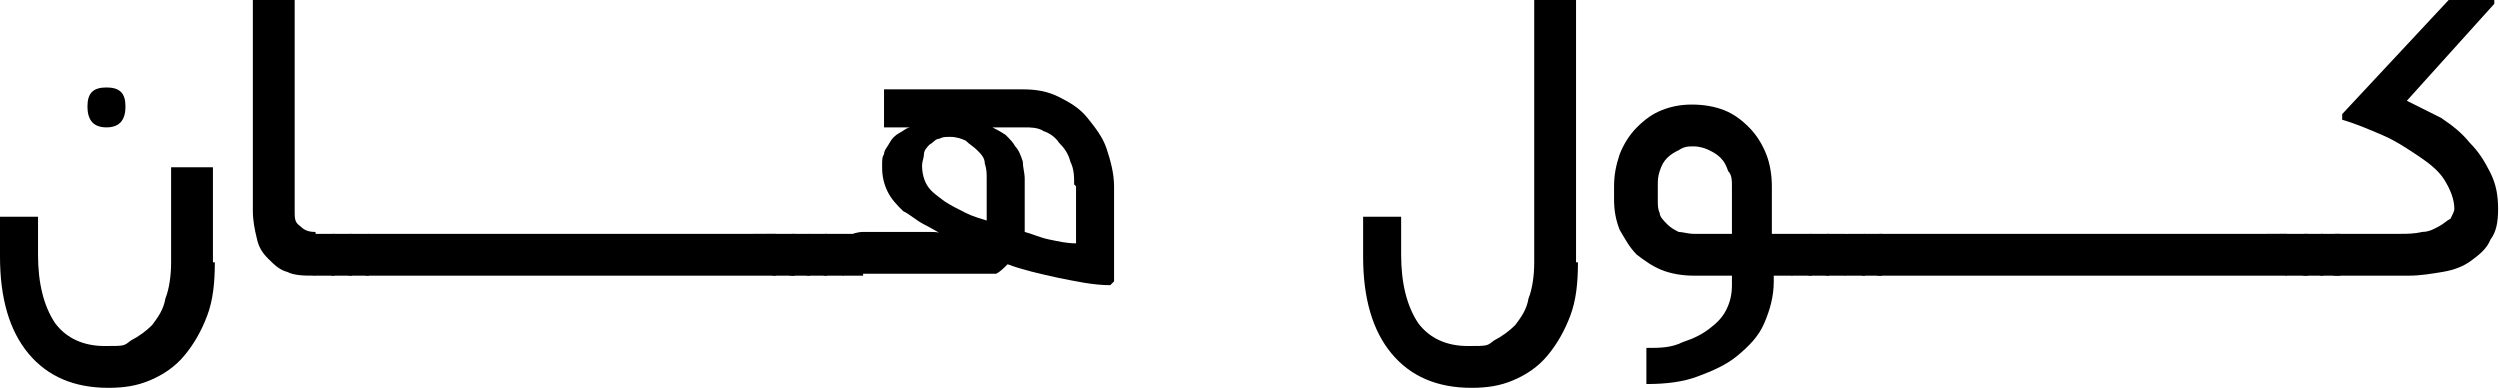
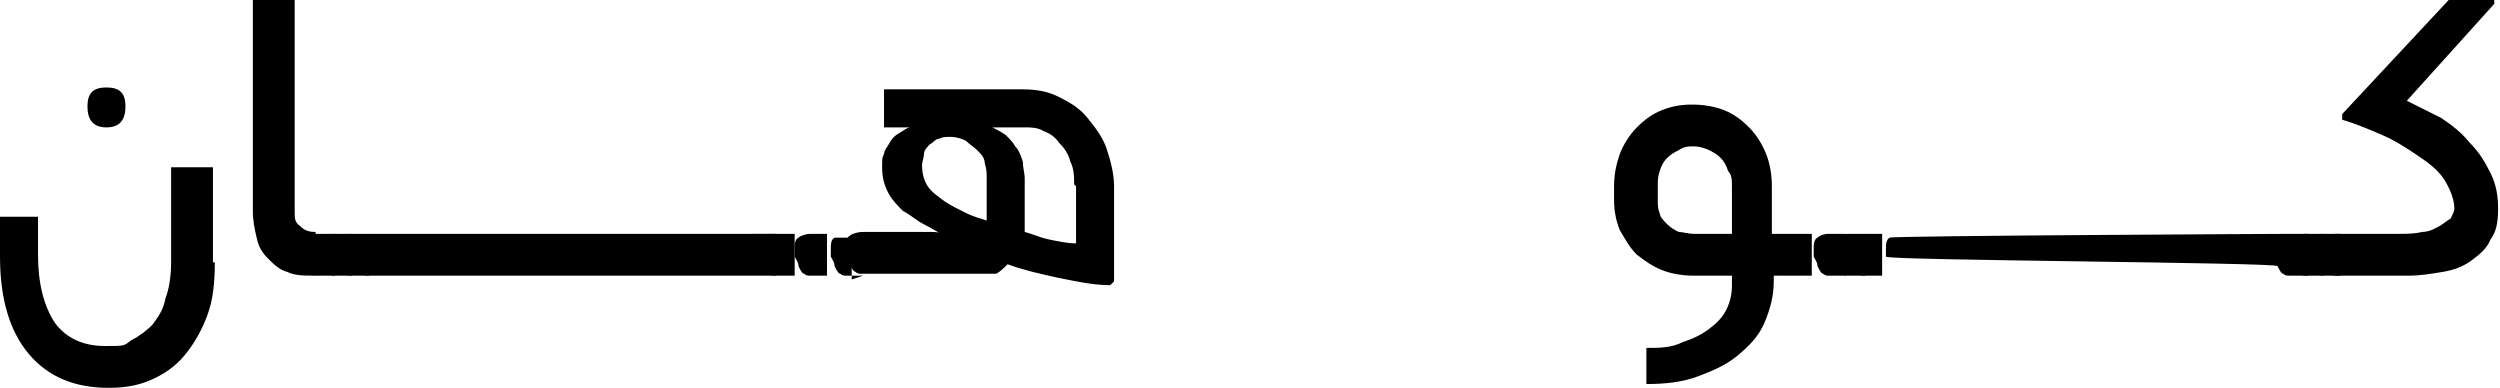
<svg xmlns="http://www.w3.org/2000/svg" id="ColeHaan_Wordmark_2014" version="1.1" viewBox="0 0 131.5 20.4">
  <path d="M11.3,13.8c0,1.1-.1,2-.4,2.8-.3.8-.7,1.5-1.2,2.1-.5.6-1.1,1-1.8,1.3-.7.3-1.4.4-2.2.4-1.8,0-3.2-.6-4.2-1.8-1-1.2-1.5-2.9-1.5-5.1v-2.1h2v2c0,1.5.3,2.7.9,3.6.6.8,1.5,1.2,2.6,1.2s1,0,1.4-.3c.4-.2.8-.5,1.1-.8.3-.4.6-.8.7-1.4.2-.5.3-1.2.3-1.9v-5h2.2v5ZM4.6,5.6c0-.7.3-1,1-1s1,.3,1,1-.3,1.1-1,1.1-1-.4-1-1.1" />
  <path d="M16.6,14.5c-.6,0-1.1,0-1.5-.2-.4-.1-.7-.4-1-.7-.3-.3-.5-.6-.6-1.1-.1-.4-.2-.9-.2-1.4V0h2.2v11.1c0,.4,0,.6.3.8.2.2.4.3.8.3v2.2Z" />
  <path d="M17.6,14.5h-.9c-.1,0-.2,0-.3-.1-.1,0-.2-.2-.3-.4,0-.2-.1-.3-.2-.5,0-.2,0-.4,0-.5s0-.4.2-.5c.1-.1.3-.2.6-.2h.9v2.2Z" />
  <path d="M18.5,14.5h-.9c-.1,0-.2,0-.3-.1-.1,0-.2-.2-.3-.4,0-.2-.1-.3-.2-.5,0-.2,0-.4,0-.5s0-.4.2-.5c.1-.1.3-.2.6-.2h.9v2.2Z" />
  <path d="M19.4,14.5h-.9c-.1,0-.2,0-.3-.1-.1,0-.2-.2-.3-.4,0-.2-.1-.3-.2-.5,0-.2,0-.4,0-.5s0-.4.2-.5c.1-.1.3-.2.6-.2h.9v2.2Z" />
  <path d="M40.8,14.5h-21.4c-.1,0-.2,0-.3-.1-.1,0-.2-.2-.3-.4,0-.2-.1-.3-.2-.5,0-.2,0-.4,0-.5s0-.4.2-.5c.1-.1.4-.2.6-.2h21.4v2.2Z" />
  <path d="M41.7,14.5h-.9c-.1,0-.2,0-.3-.1-.1,0-20.6-.2-20.7-.4,0-.2-.1-.3-.2-.5,0-.2,0-.4,0-.5s0-.4.2-.5c.1-.1,20.8-.2,21.1-.2h.9v2.2Z" />
-   <path d="M42.6,14.5h-.9c-.1,0-.2,0-.3-.1-.1,0-.2-.2-.3-.4,0-.2-.1-.3-.2-.5,0-.2,0-.4,0-.5s0-.4.2-.5c.1-.1.4-.2.6-.2h.9v2.2Z" />
  <path d="M43.5,14.5h-.9c-.1,0-.2,0-.3-.1-.1,0-.2-.2-.3-.4,0-.2-.1-.3-.2-.5,0-.2,0-.4,0-.5s0-.4.2-.5c.1-.1.4-.2.6-.2h.9v2.2Z" />
-   <path d="M44.4,14.5h-.9c-.1,0-.2,0-.3-.1-.1,0-.2-.2-.3-.4,0-.2-.1-.3-.2-.5,0-.2,0-.4,0-.5s0-.4.2-.5c.1-.1.3-.2.6-.2h.9v2.2Z" />
-   <path d="M45.4,14.5h-.9c-.1,0-.2,0-.3-.1-.1,0-.2-.2-.3-.4,0-.2-.1-.3-.2-.5,0-.2,0-.4,0-.5s0-.4.2-.5c.1-.1.3-.2.6-.2h.9v2.2Z" />
+   <path d="M45.4,14.5h-.9c-.1,0-.2,0-.3-.1-.1,0-.2-.2-.3-.4,0-.2-.1-.3-.2-.5,0-.2,0-.4,0-.5s0-.4.2-.5h.9v2.2Z" />
  <path d="M58.4,15c-.9,0-1.8-.2-2.8-.4-.9-.2-1.8-.4-2.6-.7-.2.2-.4.4-.6.5-.2,0-.5,0-.9,0h-6.2c-.1,0-.2,0-.3-.1-.1,0-.2-.2-.3-.4,0-.2-.1-.3-.2-.5,0-.2,0-.4,0-.5s0-.4.2-.5c.1-.1.4-.2.7-.2h2.5c.4,0,.7,0,1,0s.6,0,.8.2h0c-.4-.2-.7-.4-1.1-.6-.4-.2-.7-.5-1.1-.7-.3-.3-.6-.6-.8-1-.2-.4-.3-.8-.3-1.3s0-.5.1-.7c0-.2.2-.4.3-.6.1-.2.3-.4.5-.5.2-.1.4-.3.6-.3h0c0,0-1.4,0-1.4,0v-2h7.3c.7,0,1.3.1,1.9.4.6.3,1.1.6,1.5,1.1.4.5.8,1,1,1.6.2.6.4,1.3.4,2v5l-.3.3ZM51.9,9.4c0-.3,0-.5-.1-.8,0-.3-.2-.5-.4-.7-.2-.2-.4-.3-.6-.5-.2-.1-.5-.2-.8-.2s-.4,0-.6.1c-.2,0-.3.2-.5.3-.1.1-.3.3-.3.5,0,.2-.1.4-.1.6,0,.4.1.8.3,1.1.2.3.5.5.9.8.3.2.7.4,1.1.6.4.2.8.3,1.1.4v-2.3ZM56.5,9.7c0-.4,0-.8-.2-1.2-.1-.4-.3-.7-.6-1-.2-.3-.5-.5-.8-.6-.3-.2-.7-.2-1-.2h-1.7c.2.1.4.2.7.4.2.2.4.4.5.6.2.2.3.5.4.8,0,.3.1.6.1.9v2.8c.4.1.8.3,1.3.4.5.1.9.2,1.4.2v-3Z" />
-   <path d="M83,13.8c0,1.1-.1,2-.4,2.8-.3.8-.7,1.5-1.2,2.1-.5.6-1.1,1-1.8,1.3-.7.3-1.4.4-2.2.4-1.8,0-3.2-.6-4.2-1.8-1-1.2-1.5-2.9-1.5-5.1v-2.1h2v2c0,1.5.3,2.7.9,3.6.6.8,1.5,1.2,2.6,1.2s1,0,1.4-.3c.4-.2.8-.5,1.1-.8.3-.4.6-.8.7-1.4.2-.5.3-1.2.3-1.9V0h2.2v13.8Z" />
  <path d="M94.4,14.5h-1.1v.3c0,.8-.2,1.5-.5,2.2-.3.7-.8,1.2-1.4,1.7-.6.5-1.3.8-2.1,1.1-.8.3-1.7.4-2.7.4v-1.9c.7,0,1.3,0,1.9-.3.6-.2,1-.4,1.4-.7.4-.3.7-.6.9-1,.2-.4.3-.8.3-1.3v-.5h-2c-.6,0-1.2-.1-1.7-.3-.5-.2-.9-.5-1.3-.8-.4-.4-.6-.8-.9-1.3-.2-.5-.3-1-.3-1.6v-.7c0-.6.1-1.1.3-1.7.2-.5.5-1,.9-1.4.4-.4.8-.7,1.3-.9.5-.2,1-.3,1.6-.3s1.2.1,1.7.3c.5.2.9.5,1.3.9.4.4.7.9.9,1.4.2.5.3,1.1.3,1.7v2.5h1.1v2.2ZM91.1,9.8c0-.3,0-.6-.2-.8-.1-.3-.2-.5-.4-.7-.2-.2-.4-.3-.6-.4-.2-.1-.5-.2-.8-.2s-.5,0-.8.2c-.2.1-.4.2-.6.4-.2.2-.3.4-.4.7-.1.3-.1.5-.1.8v.7c0,.3,0,.5.1.7,0,.2.2.4.4.6.2.2.4.3.6.4.2,0,.5.1.8.1h2v-2.5Z" />
  <path d="M95.3,14.5h-.9c-.1,0-.2,0-.3-.1-.1,0-.2-.2-.3-.4,0-.2-.1-.3-.2-.5,0-.2,0-.4,0-.5s0-.4.2-.5c.1-.1.3-.2.6-.2h.9v2.2Z" />
-   <path d="M96.2,14.5h-.9c-.1,0-.2,0-.3-.1-.1,0-.2-.2-.3-.4,0-.2-.1-.3-.2-.5,0-.2,0-.4,0-.5s0-.4.2-.5c.1-.1.3-.2.6-.2h.9v2.2Z" />
  <path d="M97.1,14.5h-.9c-.1,0-.2,0-.3-.1-.1,0-.2-.2-.3-.4,0-.2-.1-.3-.2-.5,0-.2,0-.4,0-.5s0-.4.2-.5c.1-.1.3-.2.6-.2h.9v2.2Z" />
  <path d="M98.1,14.5h-.9c-.1,0-.2,0-.3-.1,0,0-.2-.2-.3-.4,0-.2-.1-.3-.2-.5,0-.2,0-.4,0-.5s0-.4.2-.5c.1-.1.4-.2.6-.2h.9v2.2Z" />
  <path d="M99,14.5h-.9c-.1,0-.2,0-.3-.1-.1,0-.2-.2-.3-.4,0-.2-.1-.3-.2-.5,0-.2,0-.4,0-.5s0-.4.2-.5c.1-.1.4-.2.6-.2h.9v2.2Z" />
-   <path d="M120.3,14.5h-21.4c-.1,0-.2,0-.3-.1-.1,0-.2-.2-.3-.4,0-.2-.1-.3-.2-.5,0-.2,0-.4,0-.5s0-.4.2-.5c.1-.1.4-.2.6-.2h21.4v2.2Z" />
  <path d="M121.3,14.5h-.9c-.1,0-.2,0-.3-.1-.1,0-.2-.2-.3-.4,0-.2-20.6-.3-20.6-.5,0-.2,0-.4,0-.5s0-.4.2-.5c.1-.1,20.8-.2,21.1-.2h.9v2.2Z" />
  <path d="M122.2,14.5h-.9c-.1,0-.2,0-.3-.1-.1,0-.2-.2-.3-.4,0-.2-.1-.3-.2-.5,0-.2,0-.4,0-.5s0-.4.2-.5c.1-.1.3-.2.6-.2h.9v2.2Z" />
  <path d="M123.1,14.5h-.9c-.1,0-.2,0-.3-.1-.1,0-.2-.2-.3-.4,0-.2-.1-.3-.2-.5,0-.2,0-.4,0-.5s0-.4.2-.5c.1-.1.3-.2.6-.2h.9v2.2Z" />
  <path d="M126.6,5.3c.6.3,1.2.6,1.8.9.6.4,1.1.8,1.5,1.3.5.5.8,1,1.1,1.6.3.6.4,1.2.4,1.9s-.1,1.2-.4,1.6c-.2.5-.6.8-1,1.1-.4.3-.9.5-1.5.6-.6.1-1.2.2-1.8.2h-3.8c-.1,0-.2,0-.3-.1-.1,0-.2-.2-.3-.4,0-.2-.1-.3-.2-.5,0-.2,0-.4,0-.5s0-.4.2-.5c.1-.1.3-.2.6-.2h3.3c.4,0,.8,0,1.2-.1.4,0,.7-.2.9-.3.2-.1.4-.3.6-.4.1-.2.2-.4.2-.5,0-.5-.2-1-.5-1.5-.3-.5-.8-.9-1.4-1.3-.6-.4-1.2-.8-1.9-1.1-.7-.3-1.4-.6-2.1-.8v-.3L128.8,0h2.4v.2l-4.6,5.1Z" />
</svg>